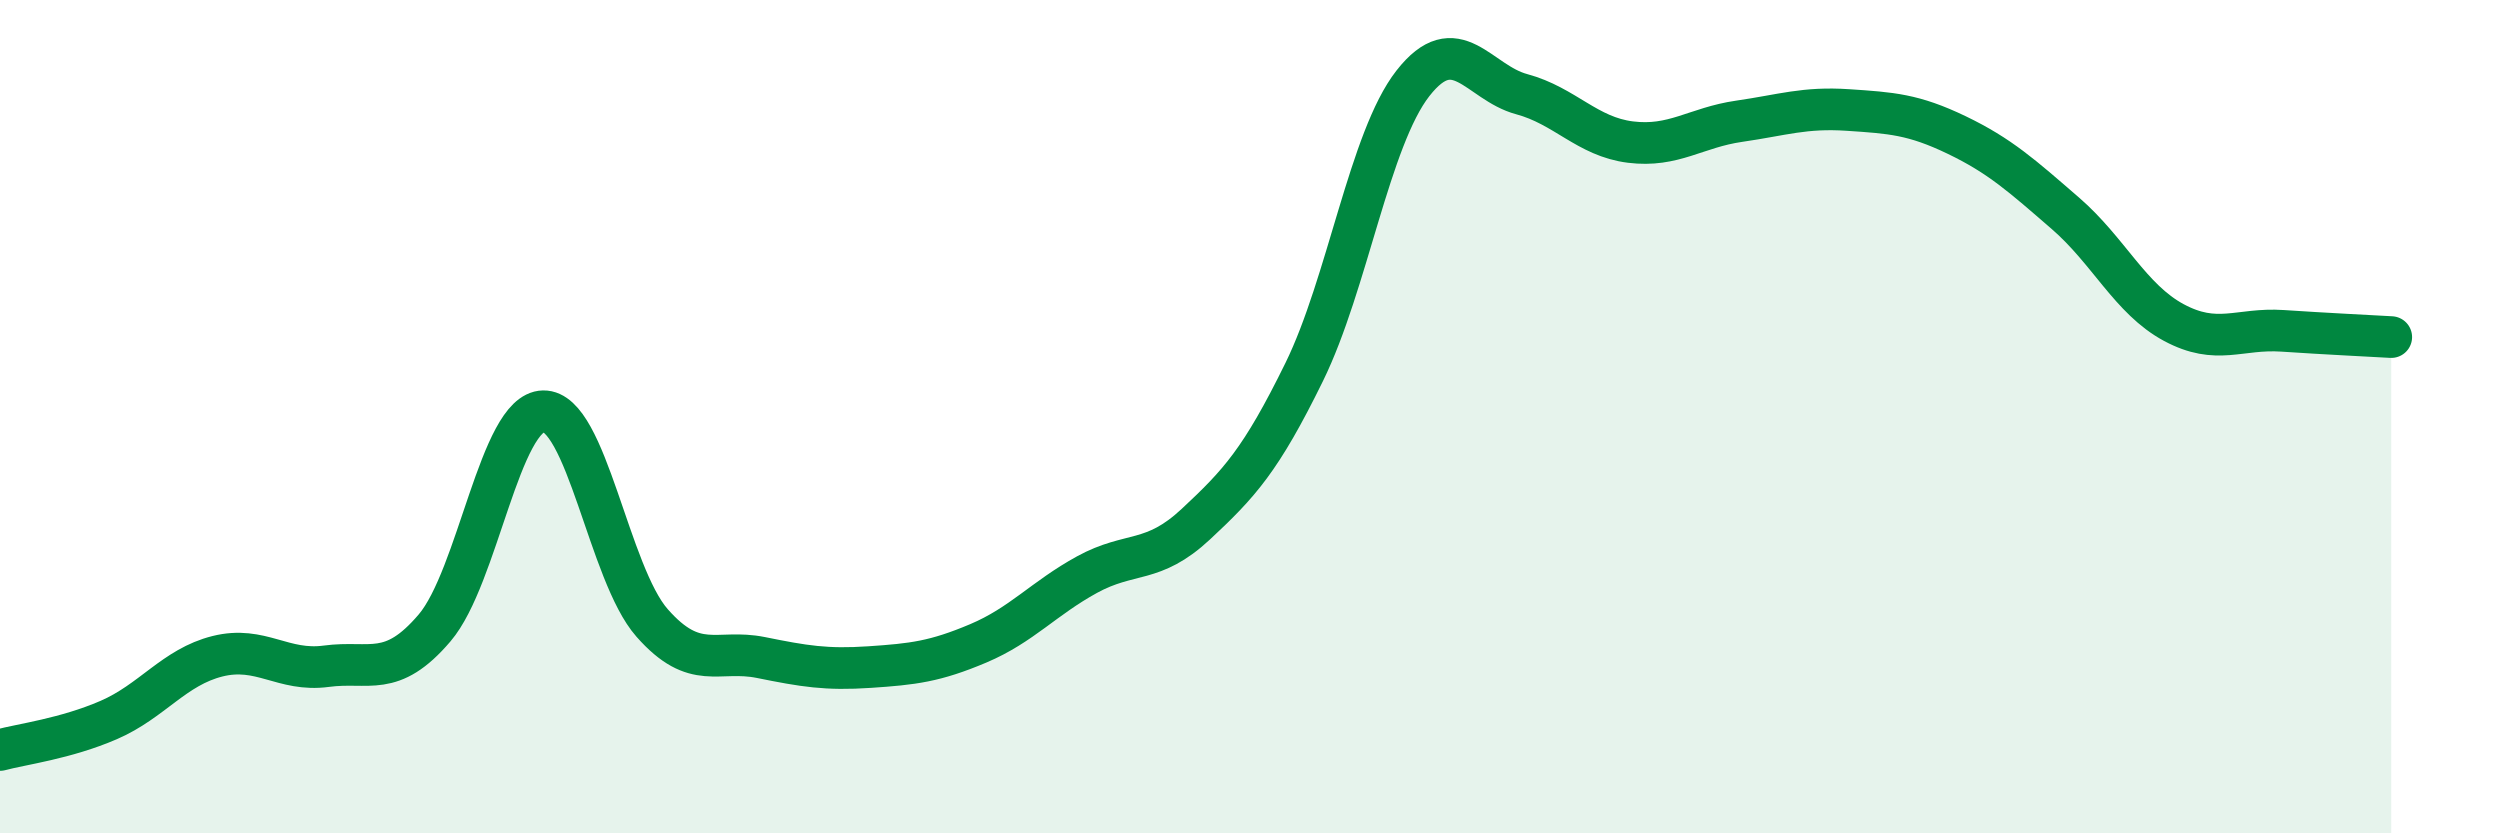
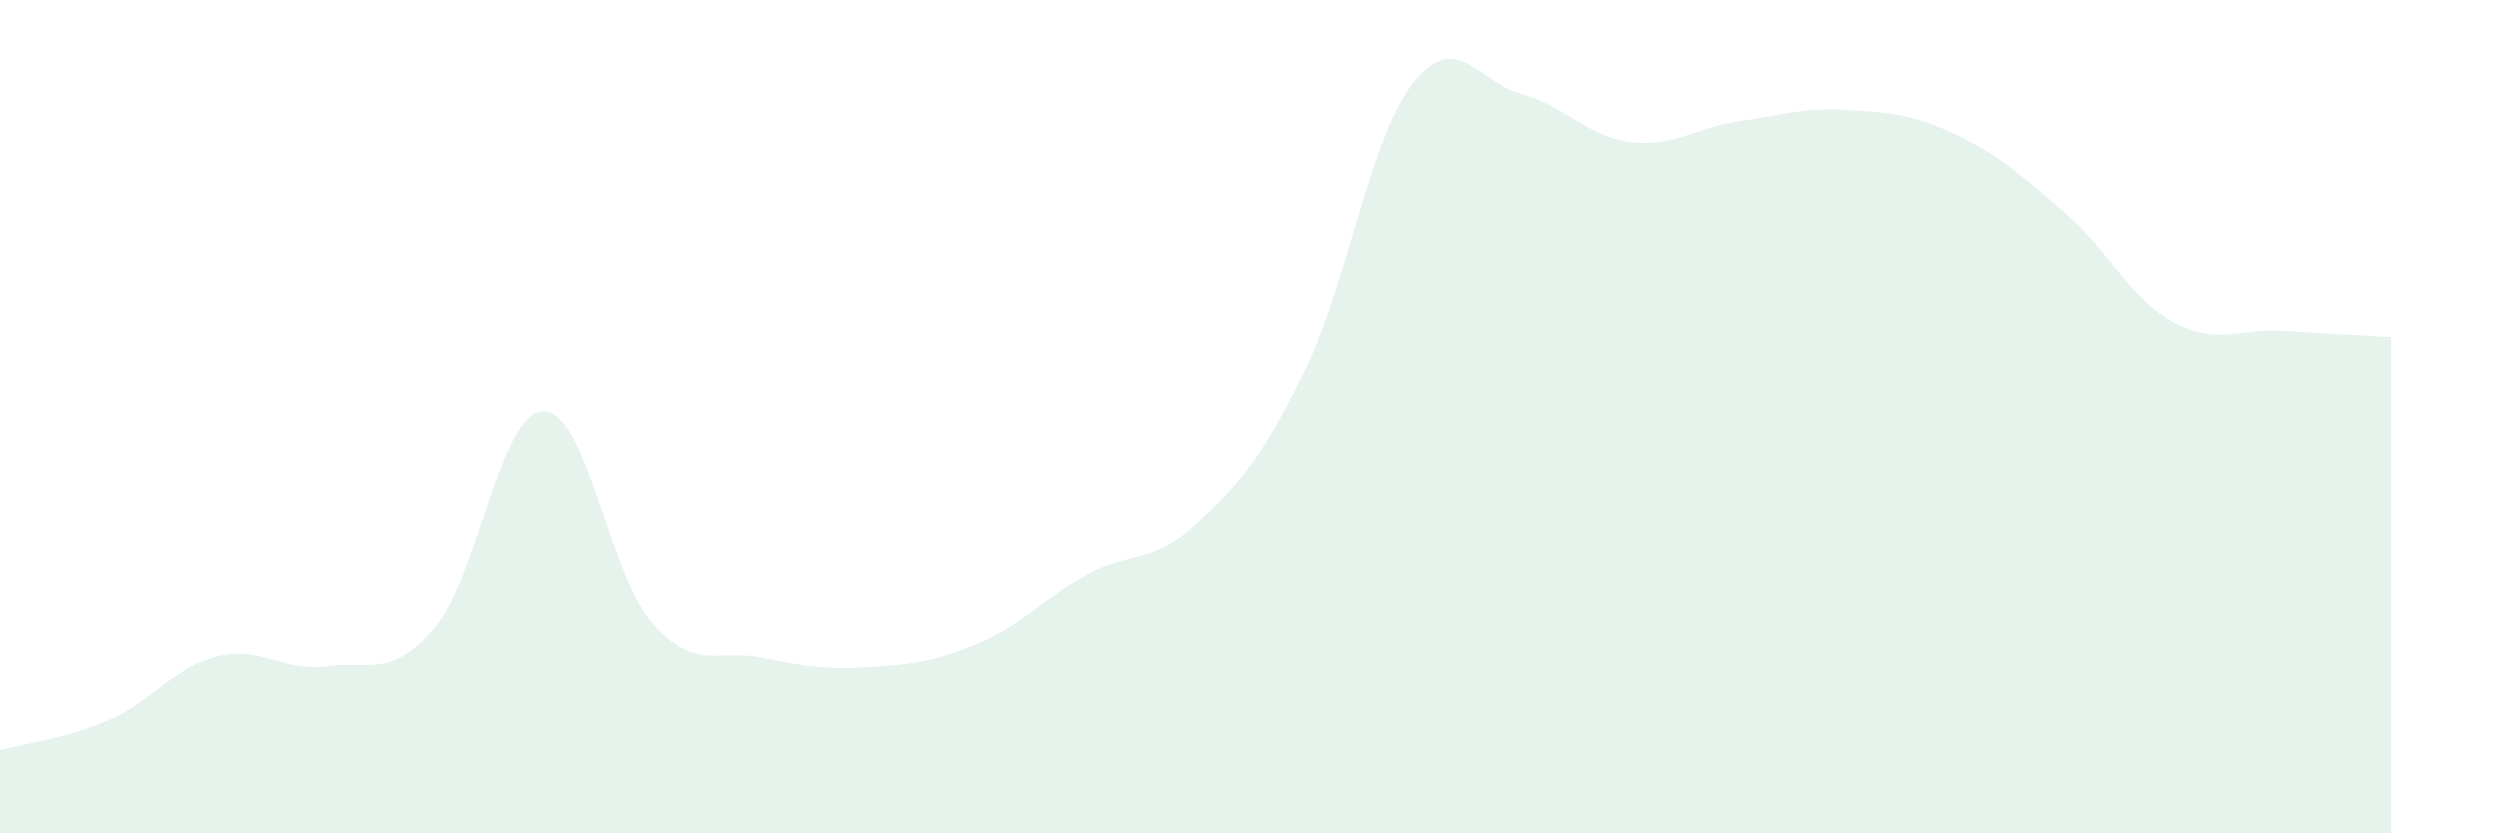
<svg xmlns="http://www.w3.org/2000/svg" width="60" height="20" viewBox="0 0 60 20">
  <path d="M 0,18 C 0.52,17.86 1.57,17.73 2.61,17.28 C 3.65,16.83 4.18,16.01 5.22,15.75 C 6.26,15.49 6.79,16.13 7.83,15.99 C 8.87,15.85 9.39,16.29 10.43,15.07 C 11.47,13.85 12,9.89 13.04,9.87 C 14.08,9.85 14.61,13.77 15.65,14.95 C 16.69,16.13 17.22,15.57 18.26,15.78 C 19.3,15.99 19.83,16.08 20.87,16.01 C 21.91,15.94 22.44,15.88 23.48,15.44 C 24.52,15 25.05,14.36 26.09,13.79 C 27.13,13.22 27.66,13.55 28.7,12.58 C 29.74,11.61 30.26,11.05 31.3,8.93 C 32.34,6.81 32.87,3.33 33.91,2 C 34.95,0.67 35.48,1.98 36.52,2.26 C 37.56,2.54 38.09,3.28 39.13,3.41 C 40.17,3.54 40.7,3.06 41.74,2.91 C 42.78,2.76 43.31,2.57 44.35,2.64 C 45.39,2.71 45.92,2.74 46.96,3.24 C 48,3.74 48.53,4.22 49.57,5.12 C 50.61,6.02 51.13,7.18 52.17,7.74 C 53.21,8.3 53.74,7.87 54.78,7.94 C 55.82,8.01 56.87,8.06 57.39,8.09L57.39 20L0 20Z" fill="#008740" opacity="0.1" stroke-linecap="round" stroke-linejoin="round" />
-   <path d="M 0,18 C 0.52,17.86 1.57,17.73 2.61,17.28 C 3.65,16.83 4.18,16.01 5.22,15.75 C 6.26,15.49 6.79,16.13 7.83,15.99 C 8.87,15.85 9.39,16.29 10.43,15.07 C 11.47,13.85 12,9.89 13.04,9.87 C 14.08,9.85 14.61,13.77 15.65,14.95 C 16.69,16.13 17.22,15.57 18.26,15.78 C 19.3,15.99 19.83,16.08 20.87,16.01 C 21.91,15.94 22.44,15.88 23.48,15.44 C 24.52,15 25.05,14.36 26.09,13.79 C 27.13,13.22 27.66,13.55 28.7,12.58 C 29.74,11.61 30.26,11.05 31.3,8.93 C 32.34,6.81 32.87,3.33 33.91,2 C 34.95,0.67 35.48,1.98 36.52,2.26 C 37.56,2.54 38.09,3.28 39.13,3.41 C 40.17,3.54 40.7,3.06 41.74,2.91 C 42.78,2.76 43.31,2.57 44.35,2.64 C 45.39,2.71 45.92,2.74 46.96,3.24 C 48,3.74 48.53,4.22 49.57,5.12 C 50.61,6.02 51.13,7.18 52.17,7.74 C 53.21,8.3 53.74,7.87 54.78,7.94 C 55.82,8.01 56.87,8.06 57.39,8.09" stroke="#008740" stroke-width="1" fill="none" stroke-linecap="round" stroke-linejoin="round" />
</svg>